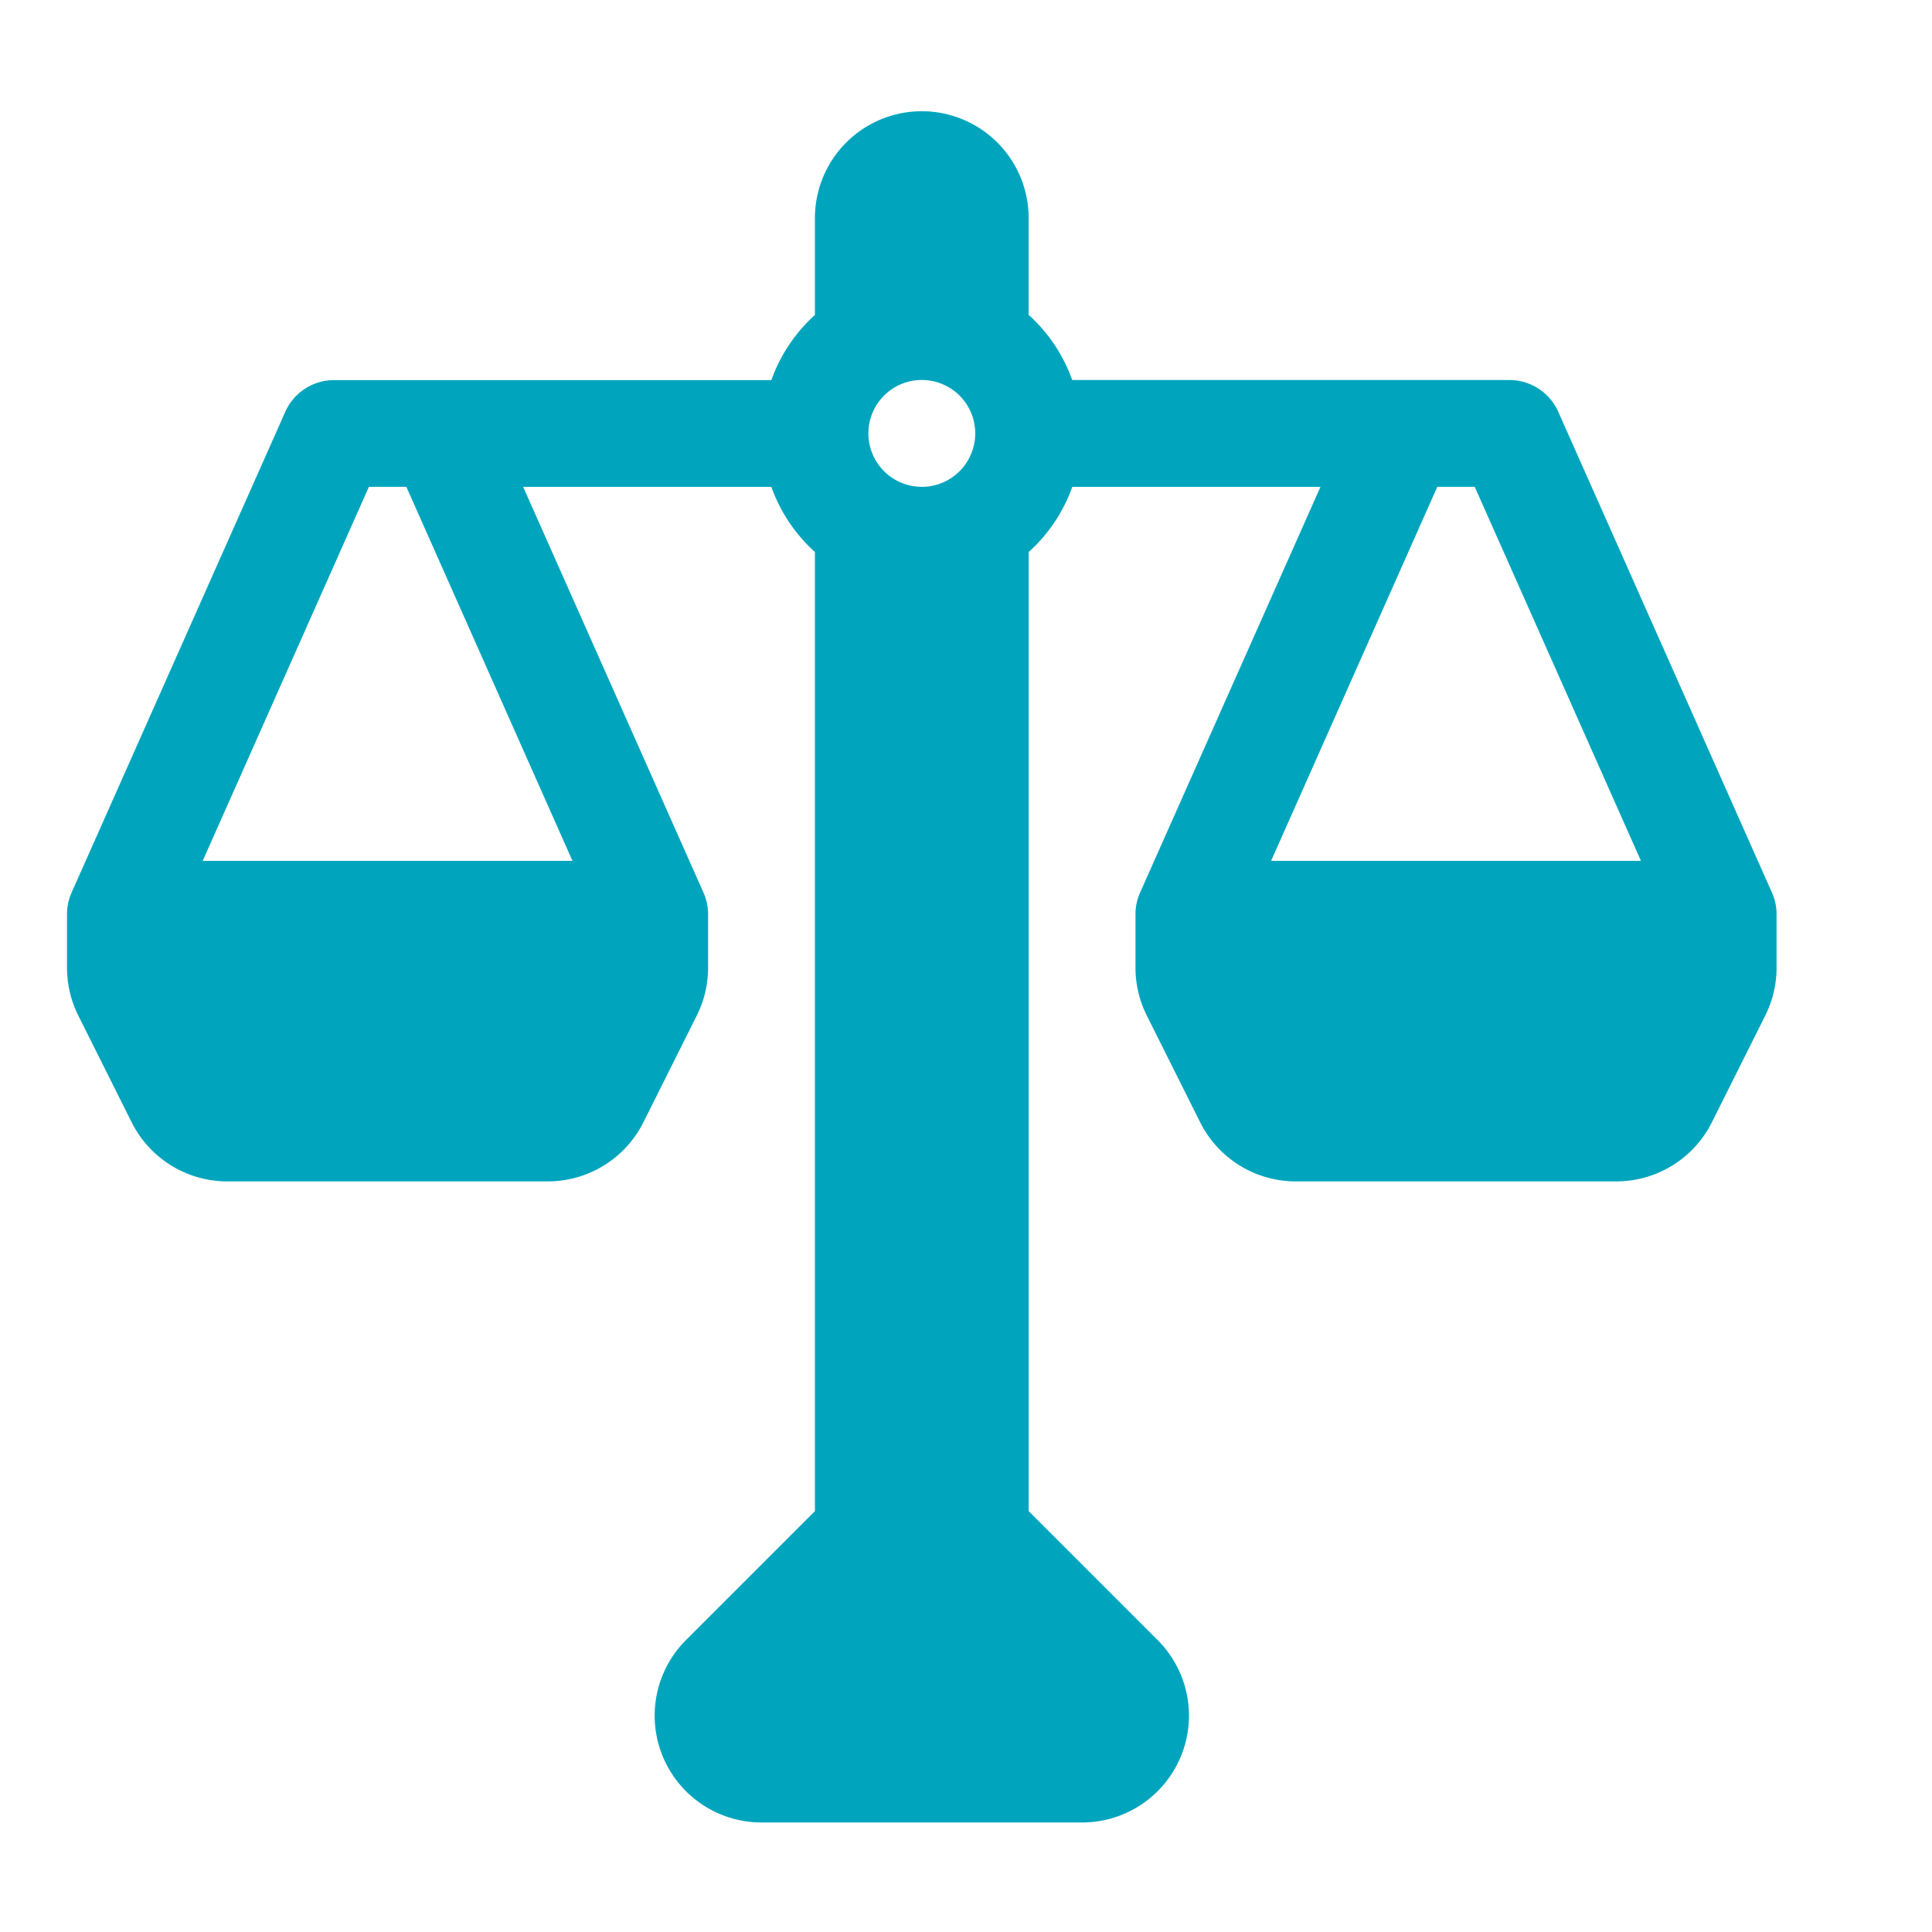
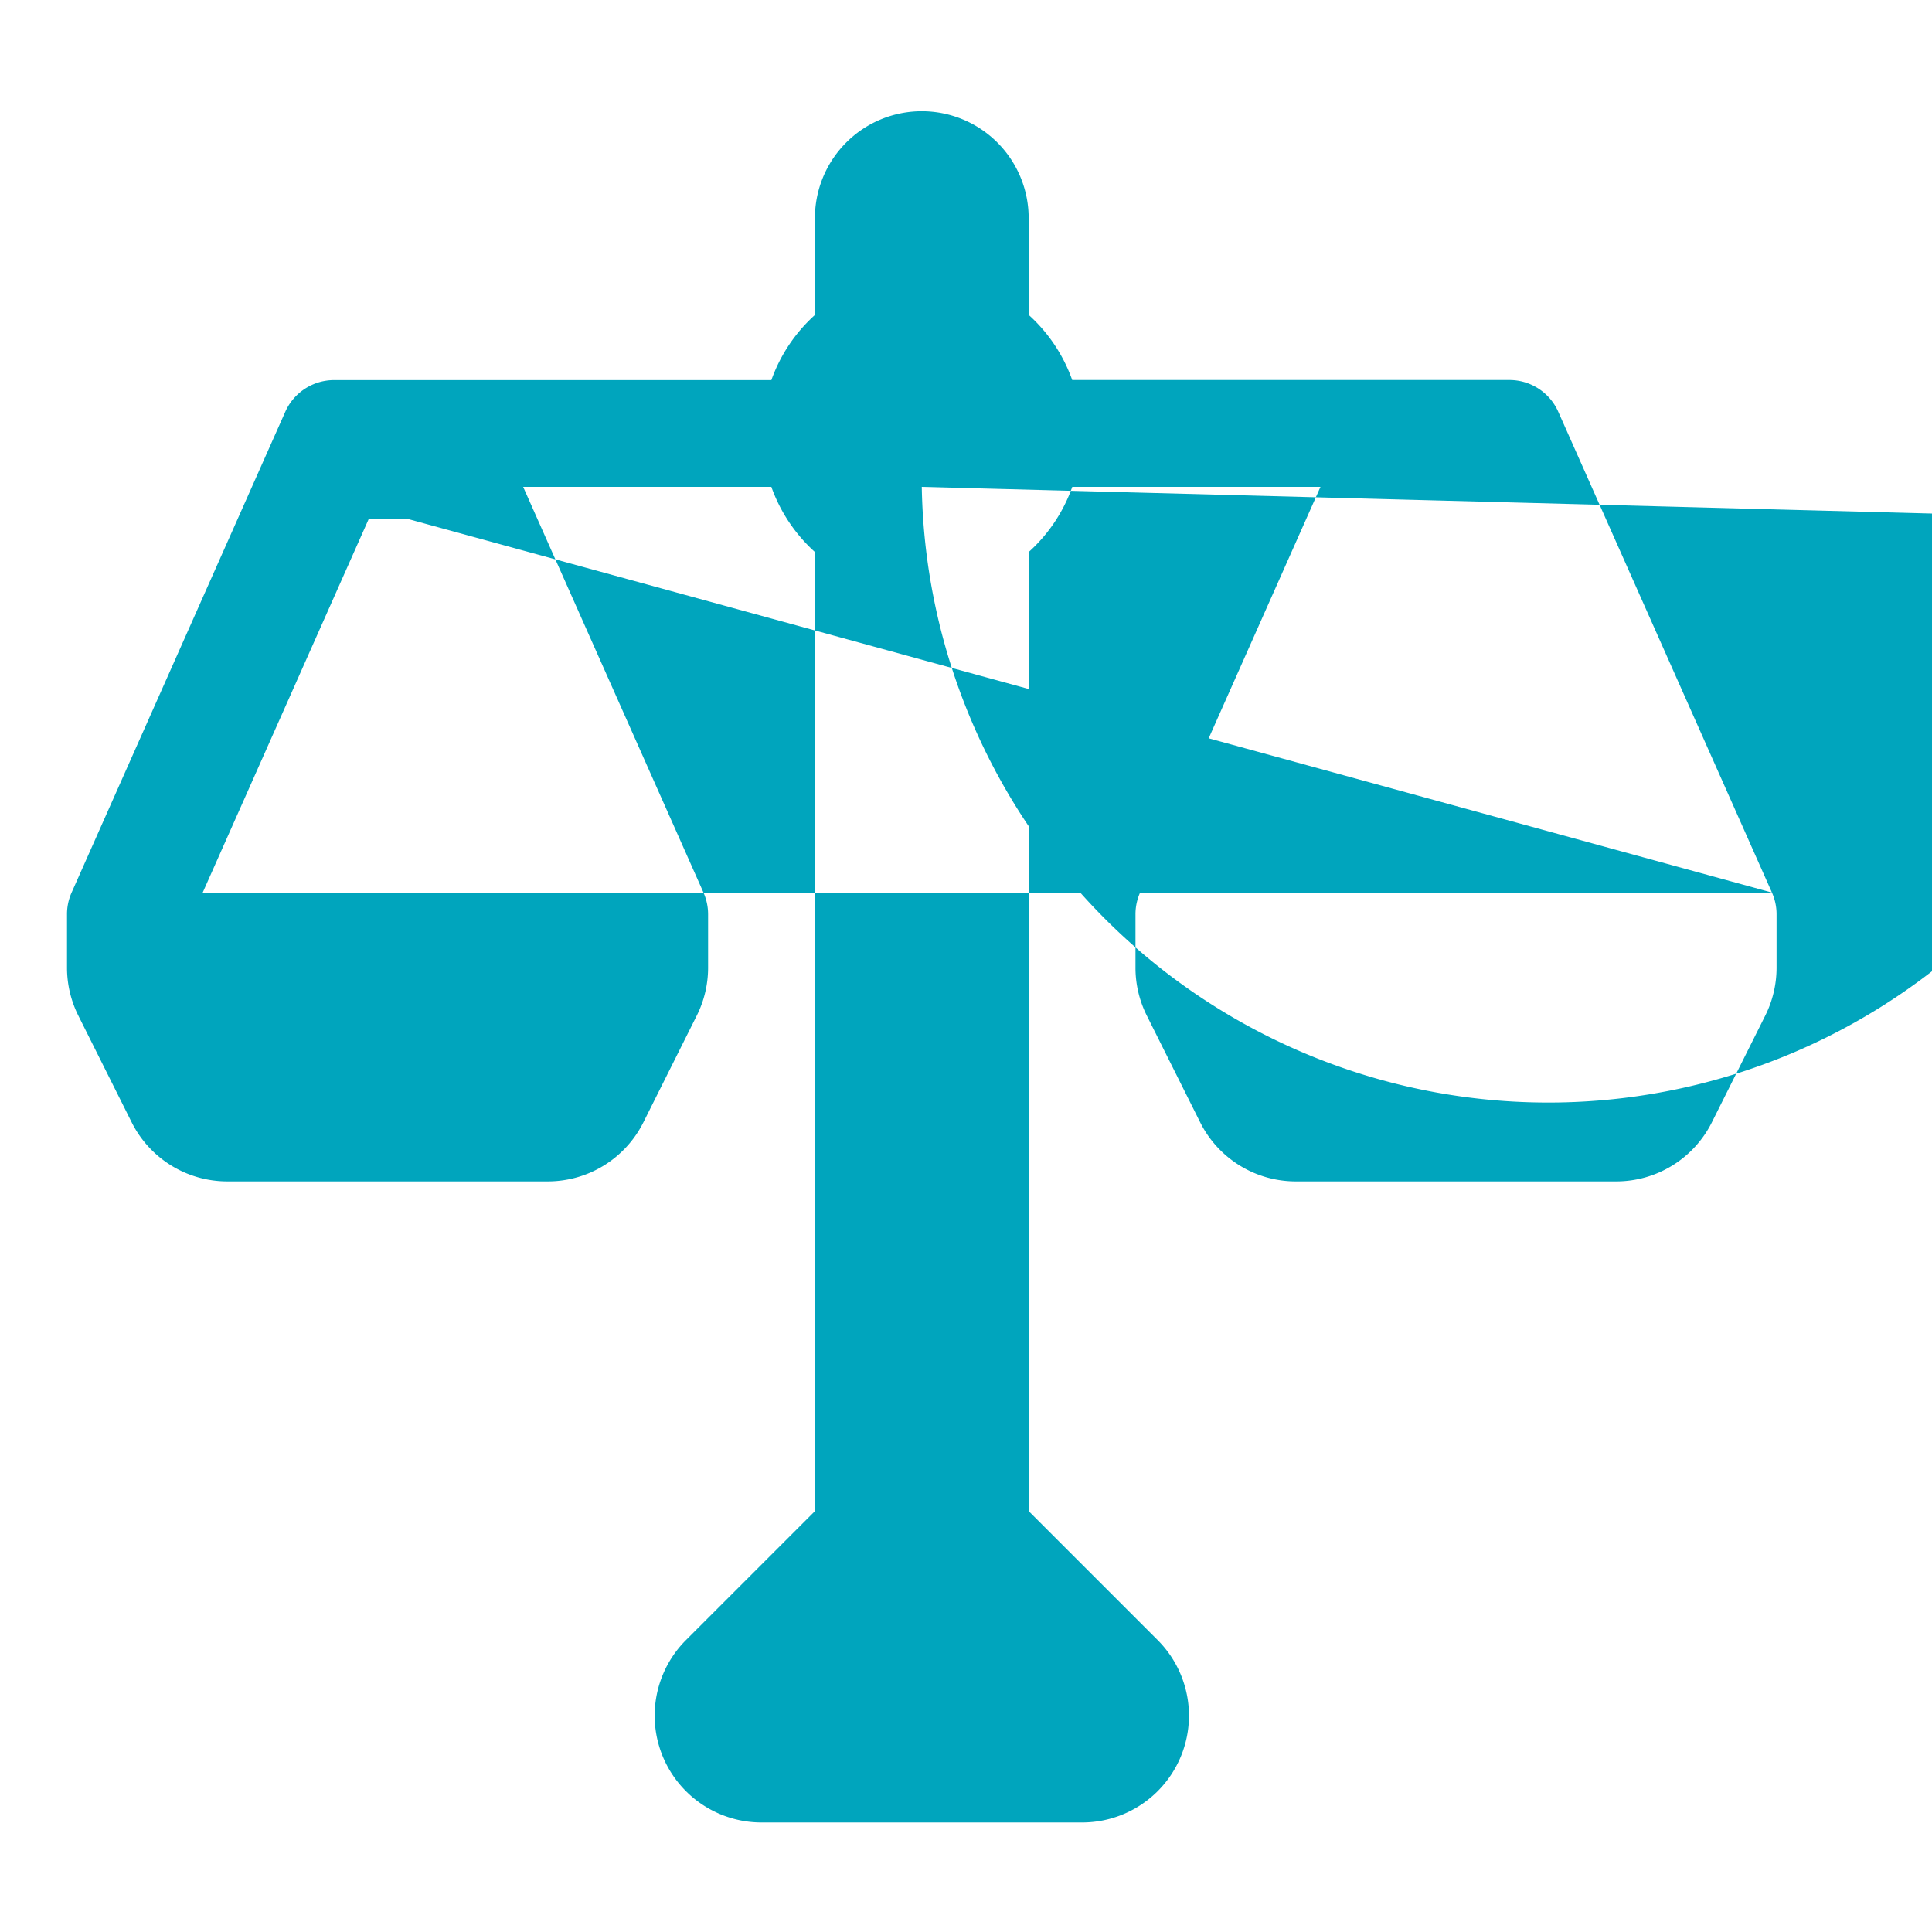
<svg xmlns="http://www.w3.org/2000/svg" id="Capa_1" data-name="Capa 1" viewBox="0 0 676.66 676.66">
  <defs>
    <style>.cls-1{fill:#00a5bd;}</style>
  </defs>
  <title>Icone Sito Laevolac</title>
-   <path class="cls-1" d="M620.6,312.61l-74.84-168.4a18.71,18.71,0,0,0-17.09-11.11H375.53a56,56,0,0,0-15.26-22.82V77a37.43,37.43,0,1,0-74.85,0v33.31a56,56,0,0,0-15.26,22.82H117a18.7,18.7,0,0,0-17.09,11.11L25.08,312.61a18.48,18.48,0,0,0-1.61,7.6v18.71a37.55,37.55,0,0,0,3.94,16.74l18.71,37.42A37.46,37.46,0,0,0,79.6,413.77H191.87a37.44,37.44,0,0,0,33.47-20.69l18.71-37.42A37.42,37.42,0,0,0,248,338.92V320.21a18.66,18.66,0,0,0-1.62-7.6L183.23,170.52h86.93a56,56,0,0,0,15.26,22.82V529.25l-45.17,45.17a37.42,37.42,0,0,0,26.46,63.88H379a37.42,37.42,0,0,0,26.46-63.88l-45.17-45.17V193.34a55.91,55.91,0,0,0,15.26-22.82h86.93L399.31,312.61a18.5,18.5,0,0,0-1.62,7.6v18.71a37.42,37.42,0,0,0,3.95,16.74l18.71,37.42a37.44,37.44,0,0,0,33.47,20.69H566.09a37.44,37.44,0,0,0,33.47-20.69l18.72-37.42a37.55,37.55,0,0,0,3.94-16.74V320.21A18.5,18.5,0,0,0,620.6,312.61ZM200.5,301.5H71l58.21-131h13.11Zm122.34-131a18.71,18.71,0,1,1,18.72-18.71A18.73,18.73,0,0,1,322.84,170.52Zm122.35,131,58.21-131h13.11l58.21,131Z" />
+   <path class="cls-1" d="M620.6,312.61l-74.84-168.4a18.71,18.71,0,0,0-17.09-11.11H375.53a56,56,0,0,0-15.26-22.82V77a37.43,37.43,0,1,0-74.85,0v33.31a56,56,0,0,0-15.26,22.82H117a18.7,18.7,0,0,0-17.09,11.11L25.08,312.61a18.48,18.48,0,0,0-1.61,7.6v18.71a37.55,37.55,0,0,0,3.94,16.74l18.71,37.42A37.46,37.46,0,0,0,79.6,413.77H191.87a37.44,37.44,0,0,0,33.47-20.69l18.71-37.42A37.42,37.42,0,0,0,248,338.92V320.21a18.66,18.66,0,0,0-1.62-7.6L183.23,170.52h86.93a56,56,0,0,0,15.26,22.82V529.25l-45.17,45.17a37.42,37.42,0,0,0,26.46,63.88H379a37.42,37.42,0,0,0,26.46-63.88l-45.17-45.17V193.34a55.91,55.91,0,0,0,15.26-22.82h86.93L399.31,312.61a18.5,18.5,0,0,0-1.62,7.6v18.71a37.42,37.42,0,0,0,3.95,16.74l18.71,37.42a37.44,37.44,0,0,0,33.47,20.69H566.09a37.44,37.44,0,0,0,33.47-20.69l18.72-37.42a37.55,37.55,0,0,0,3.94-16.74V320.21A18.5,18.5,0,0,0,620.6,312.61ZH71l58.21-131h13.11Zm122.34-131a18.71,18.71,0,1,1,18.72-18.71A18.73,18.73,0,0,1,322.84,170.52Zm122.35,131,58.21-131h13.11l58.21,131Z" />
</svg>